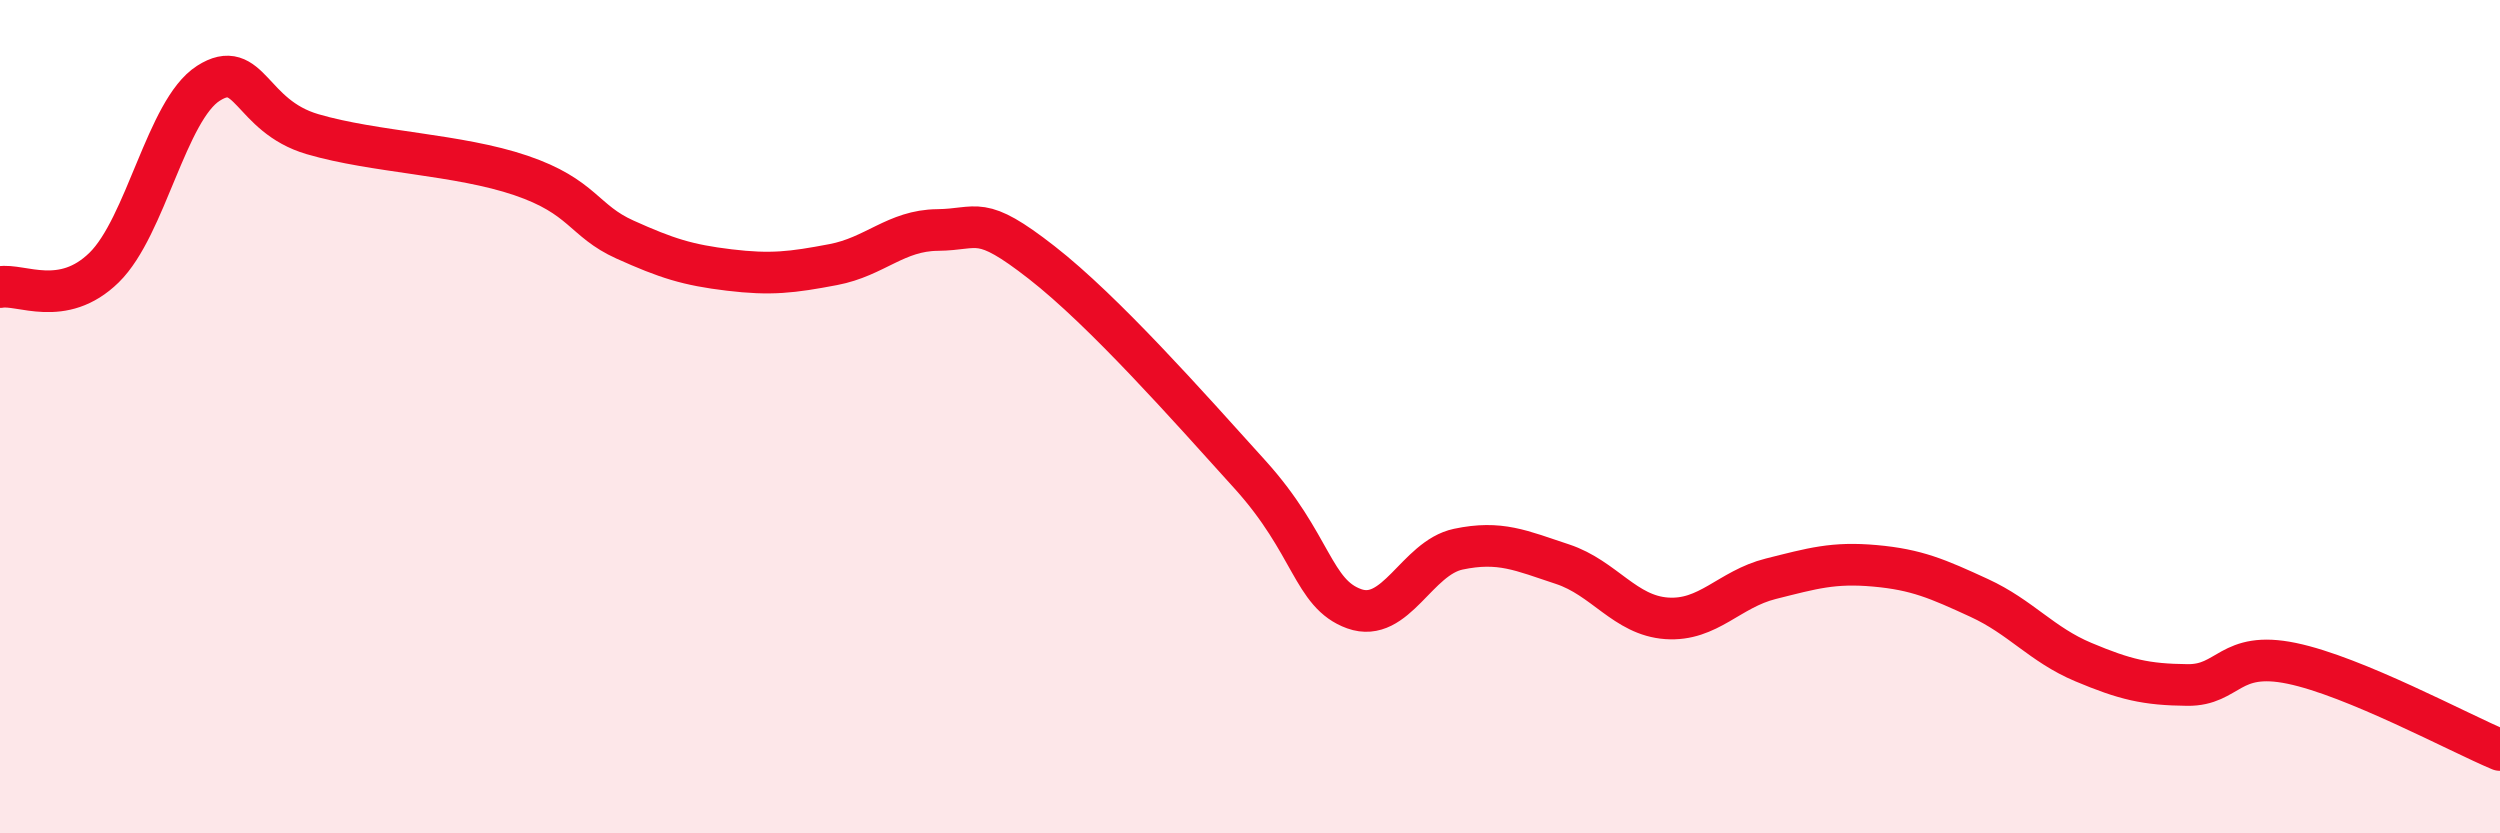
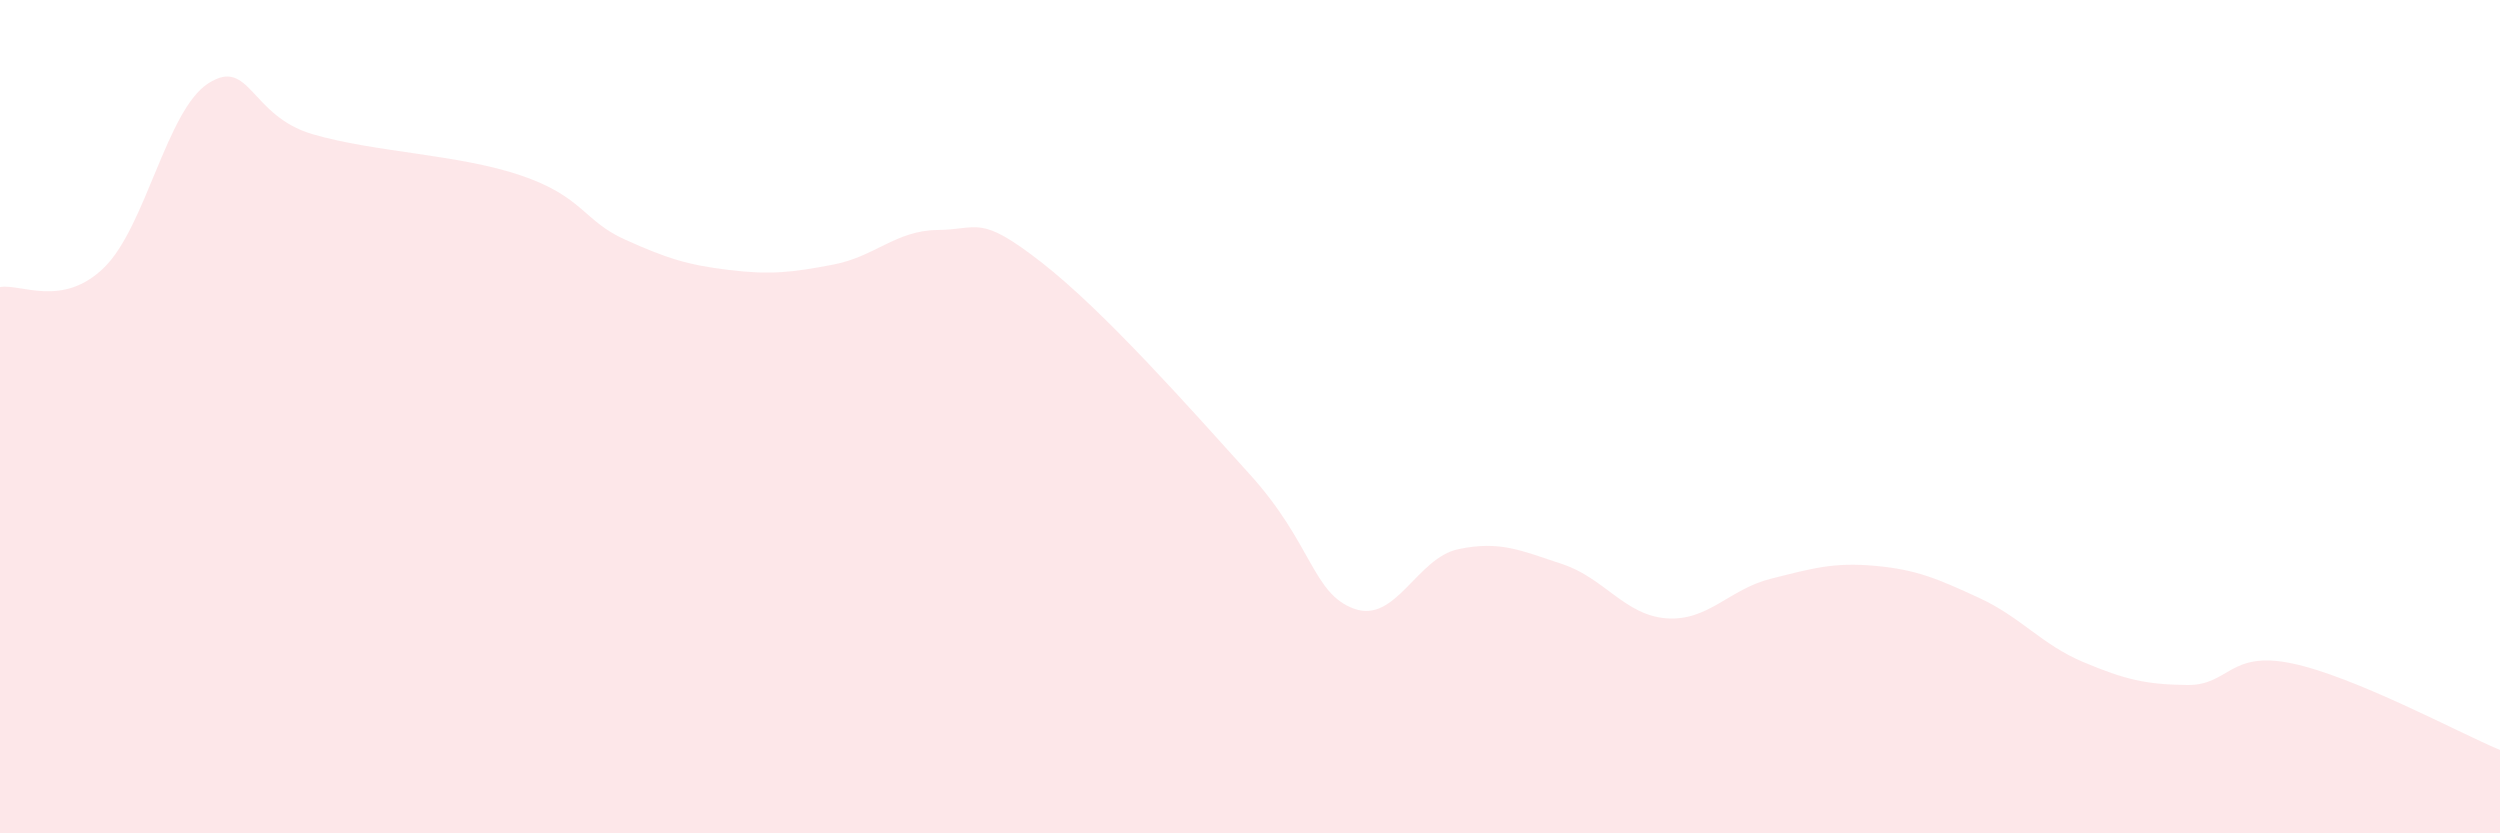
<svg xmlns="http://www.w3.org/2000/svg" width="60" height="20" viewBox="0 0 60 20">
  <path d="M 0,6.89 C 0.5,6.8 1.5,7.4 2.5,6.42 C 3.5,5.44 4,2.64 5,2 C 6,1.36 6,2.78 7.5,3.22 C 9,3.66 11,3.7 12.5,4.21 C 14,4.72 14,5.3 15,5.75 C 16,6.2 16.5,6.36 17.5,6.48 C 18.5,6.6 19,6.54 20,6.35 C 21,6.16 21.5,5.53 22.5,5.52 C 23.5,5.51 23.5,5.13 25,6.3 C 26.5,7.47 28.5,9.73 30,11.39 C 31.5,13.05 31.5,14.25 32.5,14.61 C 33.5,14.97 34,13.39 35,13.18 C 36,12.97 36.5,13.21 37.5,13.54 C 38.5,13.87 39,14.77 40,14.84 C 41,14.91 41.5,14.14 42.5,13.89 C 43.5,13.64 44,13.49 45,13.58 C 46,13.67 46.5,13.89 47.5,14.35 C 48.5,14.81 49,15.47 50,15.89 C 51,16.31 51.5,16.43 52.5,16.44 C 53.5,16.45 53.5,15.61 55,15.92 C 56.5,16.23 59,17.58 60,18L60 20L0 20Z" fill="#EB0A25" opacity="0.1" stroke-linecap="round" stroke-linejoin="round" />
-   <path d="M 0,6.89 C 0.5,6.8 1.5,7.4 2.5,6.42 C 3.5,5.44 4,2.64 5,2 C 6,1.36 6,2.78 7.5,3.22 C 9,3.66 11,3.7 12.5,4.21 C 14,4.72 14,5.3 15,5.75 C 16,6.2 16.5,6.36 17.5,6.48 C 18.5,6.6 19,6.54 20,6.35 C 21,6.16 21.5,5.53 22.5,5.52 C 23.5,5.51 23.5,5.13 25,6.3 C 26.5,7.47 28.5,9.73 30,11.39 C 31.5,13.05 31.5,14.25 32.5,14.61 C 33.5,14.97 34,13.39 35,13.18 C 36,12.97 36.5,13.21 37.5,13.54 C 38.5,13.87 39,14.77 40,14.84 C 41,14.91 41.5,14.14 42.5,13.89 C 43.5,13.64 44,13.49 45,13.58 C 46,13.67 46.5,13.89 47.5,14.35 C 48.5,14.81 49,15.47 50,15.89 C 51,16.31 51.5,16.43 52.5,16.44 C 53.5,16.45 53.5,15.61 55,15.92 C 56.5,16.23 59,17.58 60,18" stroke="#EB0A25" stroke-width="1" fill="none" stroke-linecap="round" stroke-linejoin="round" />
</svg>